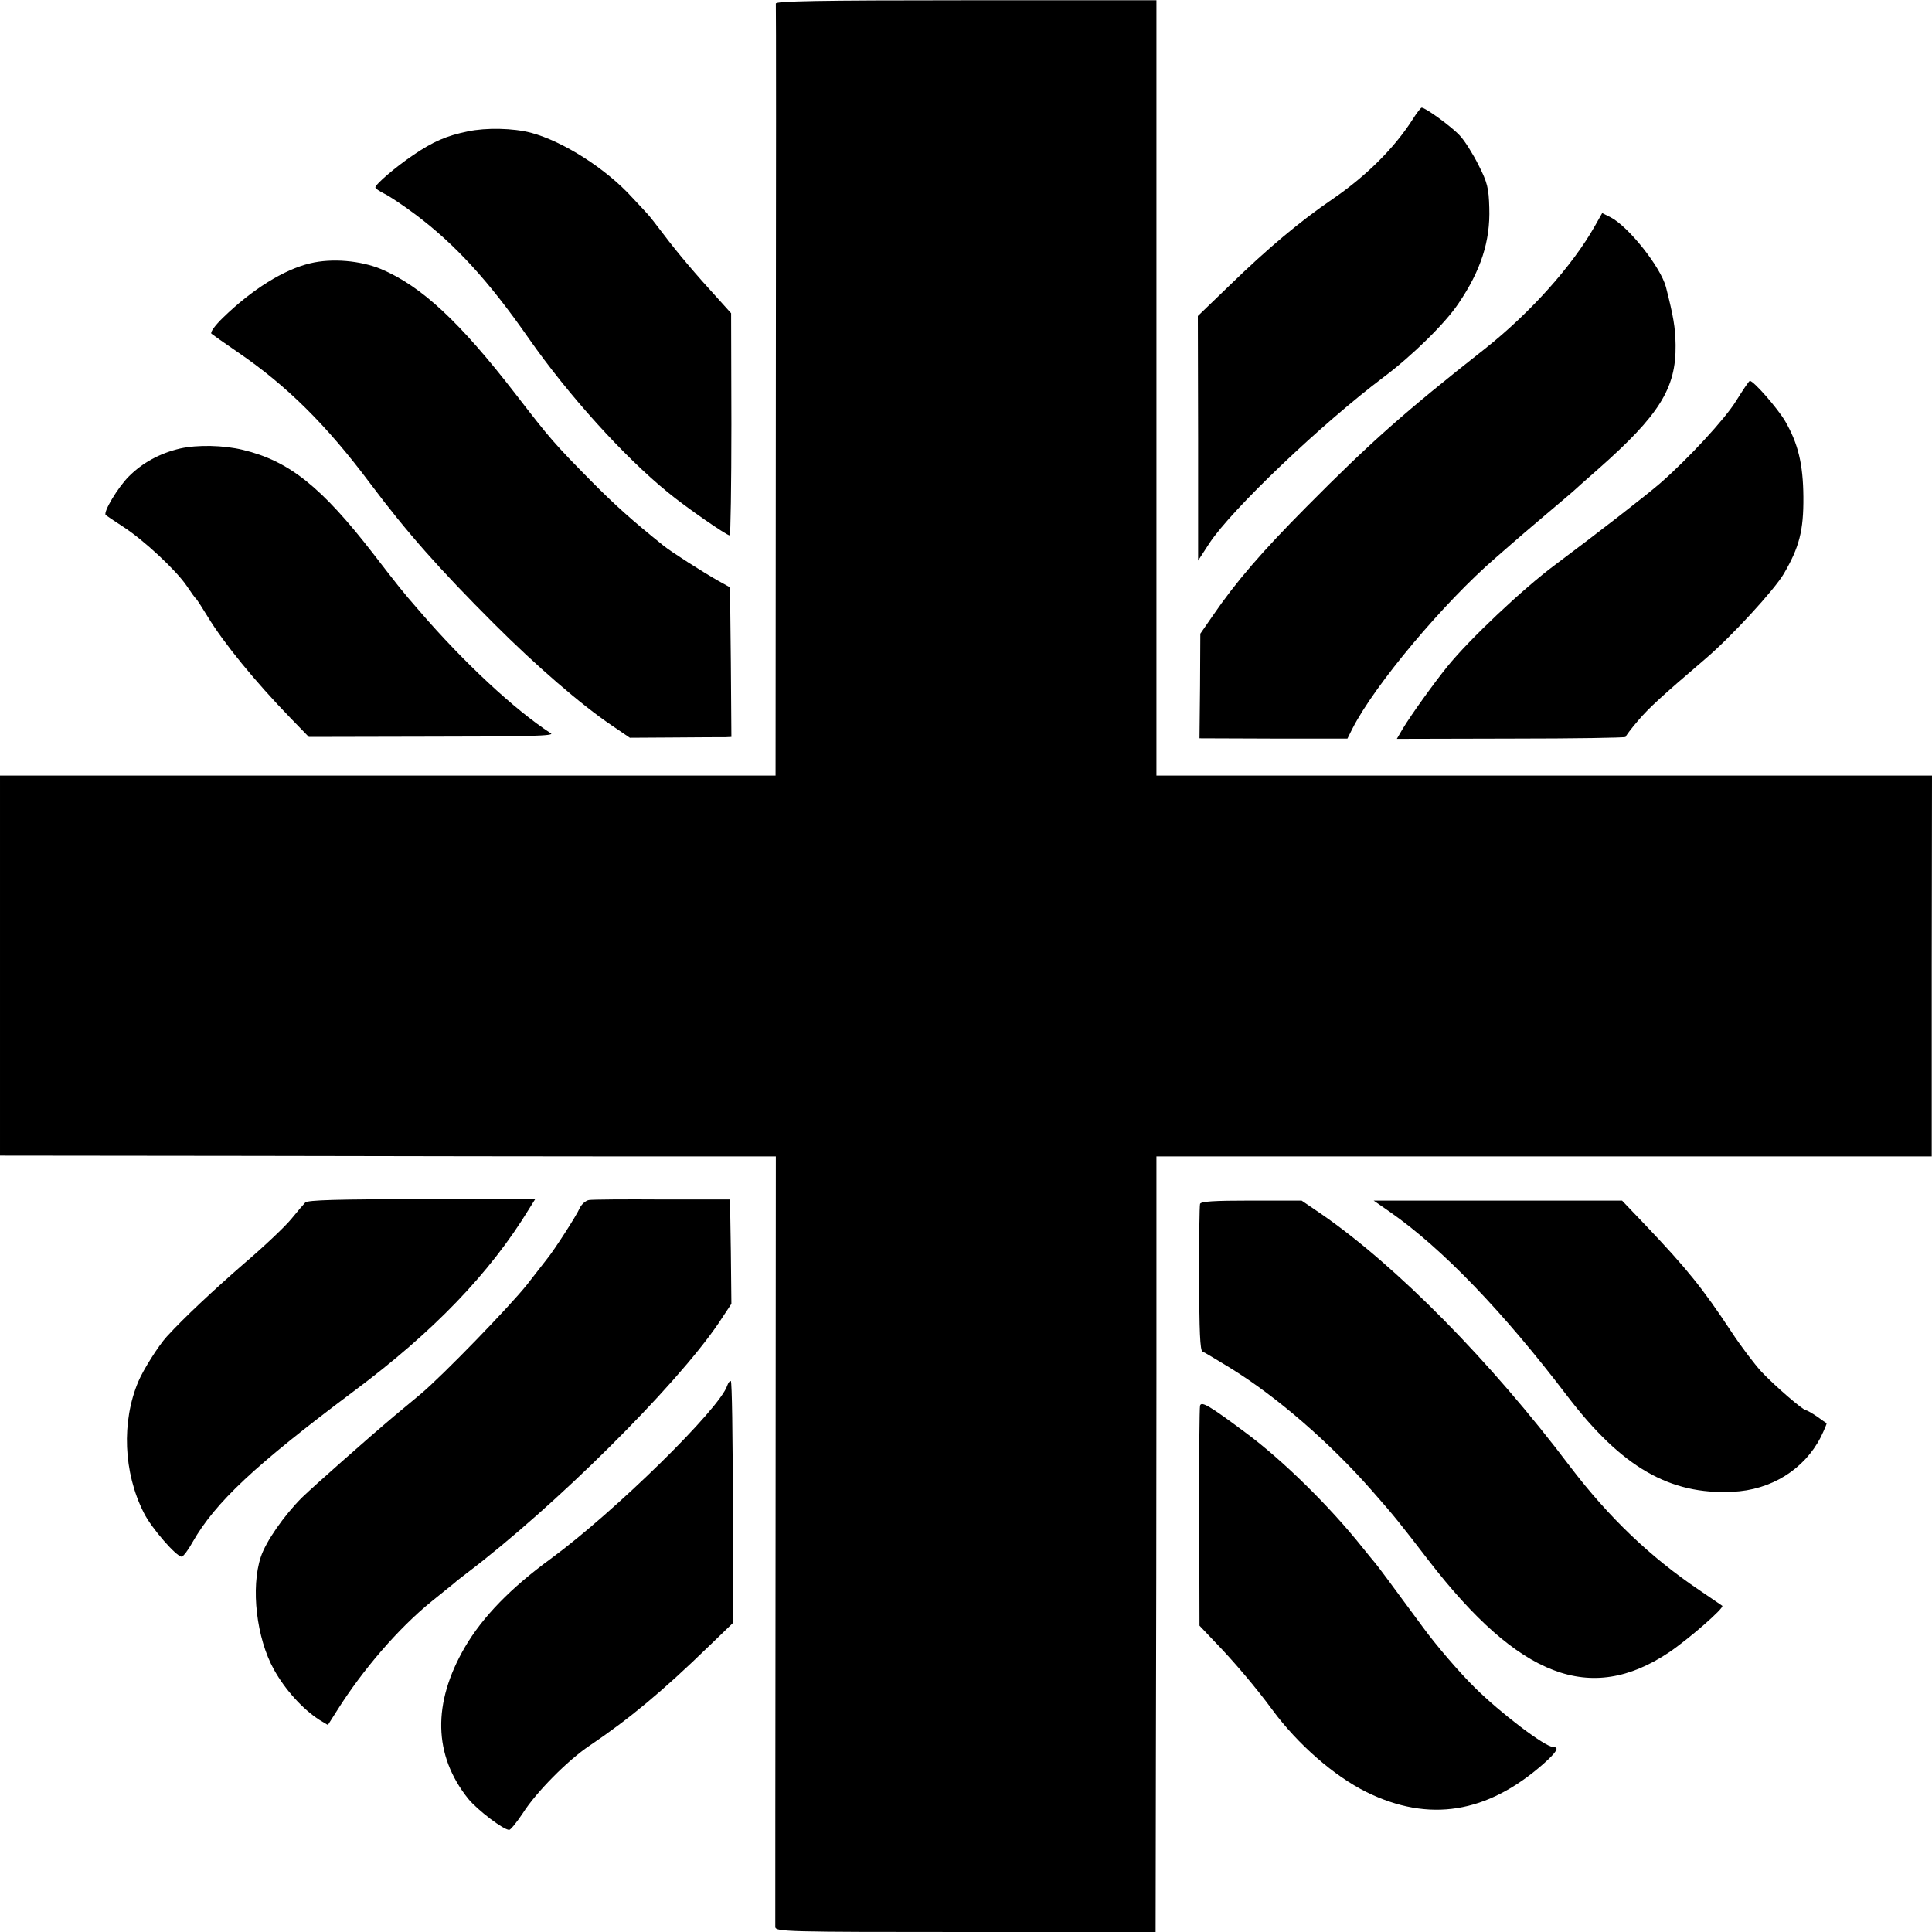
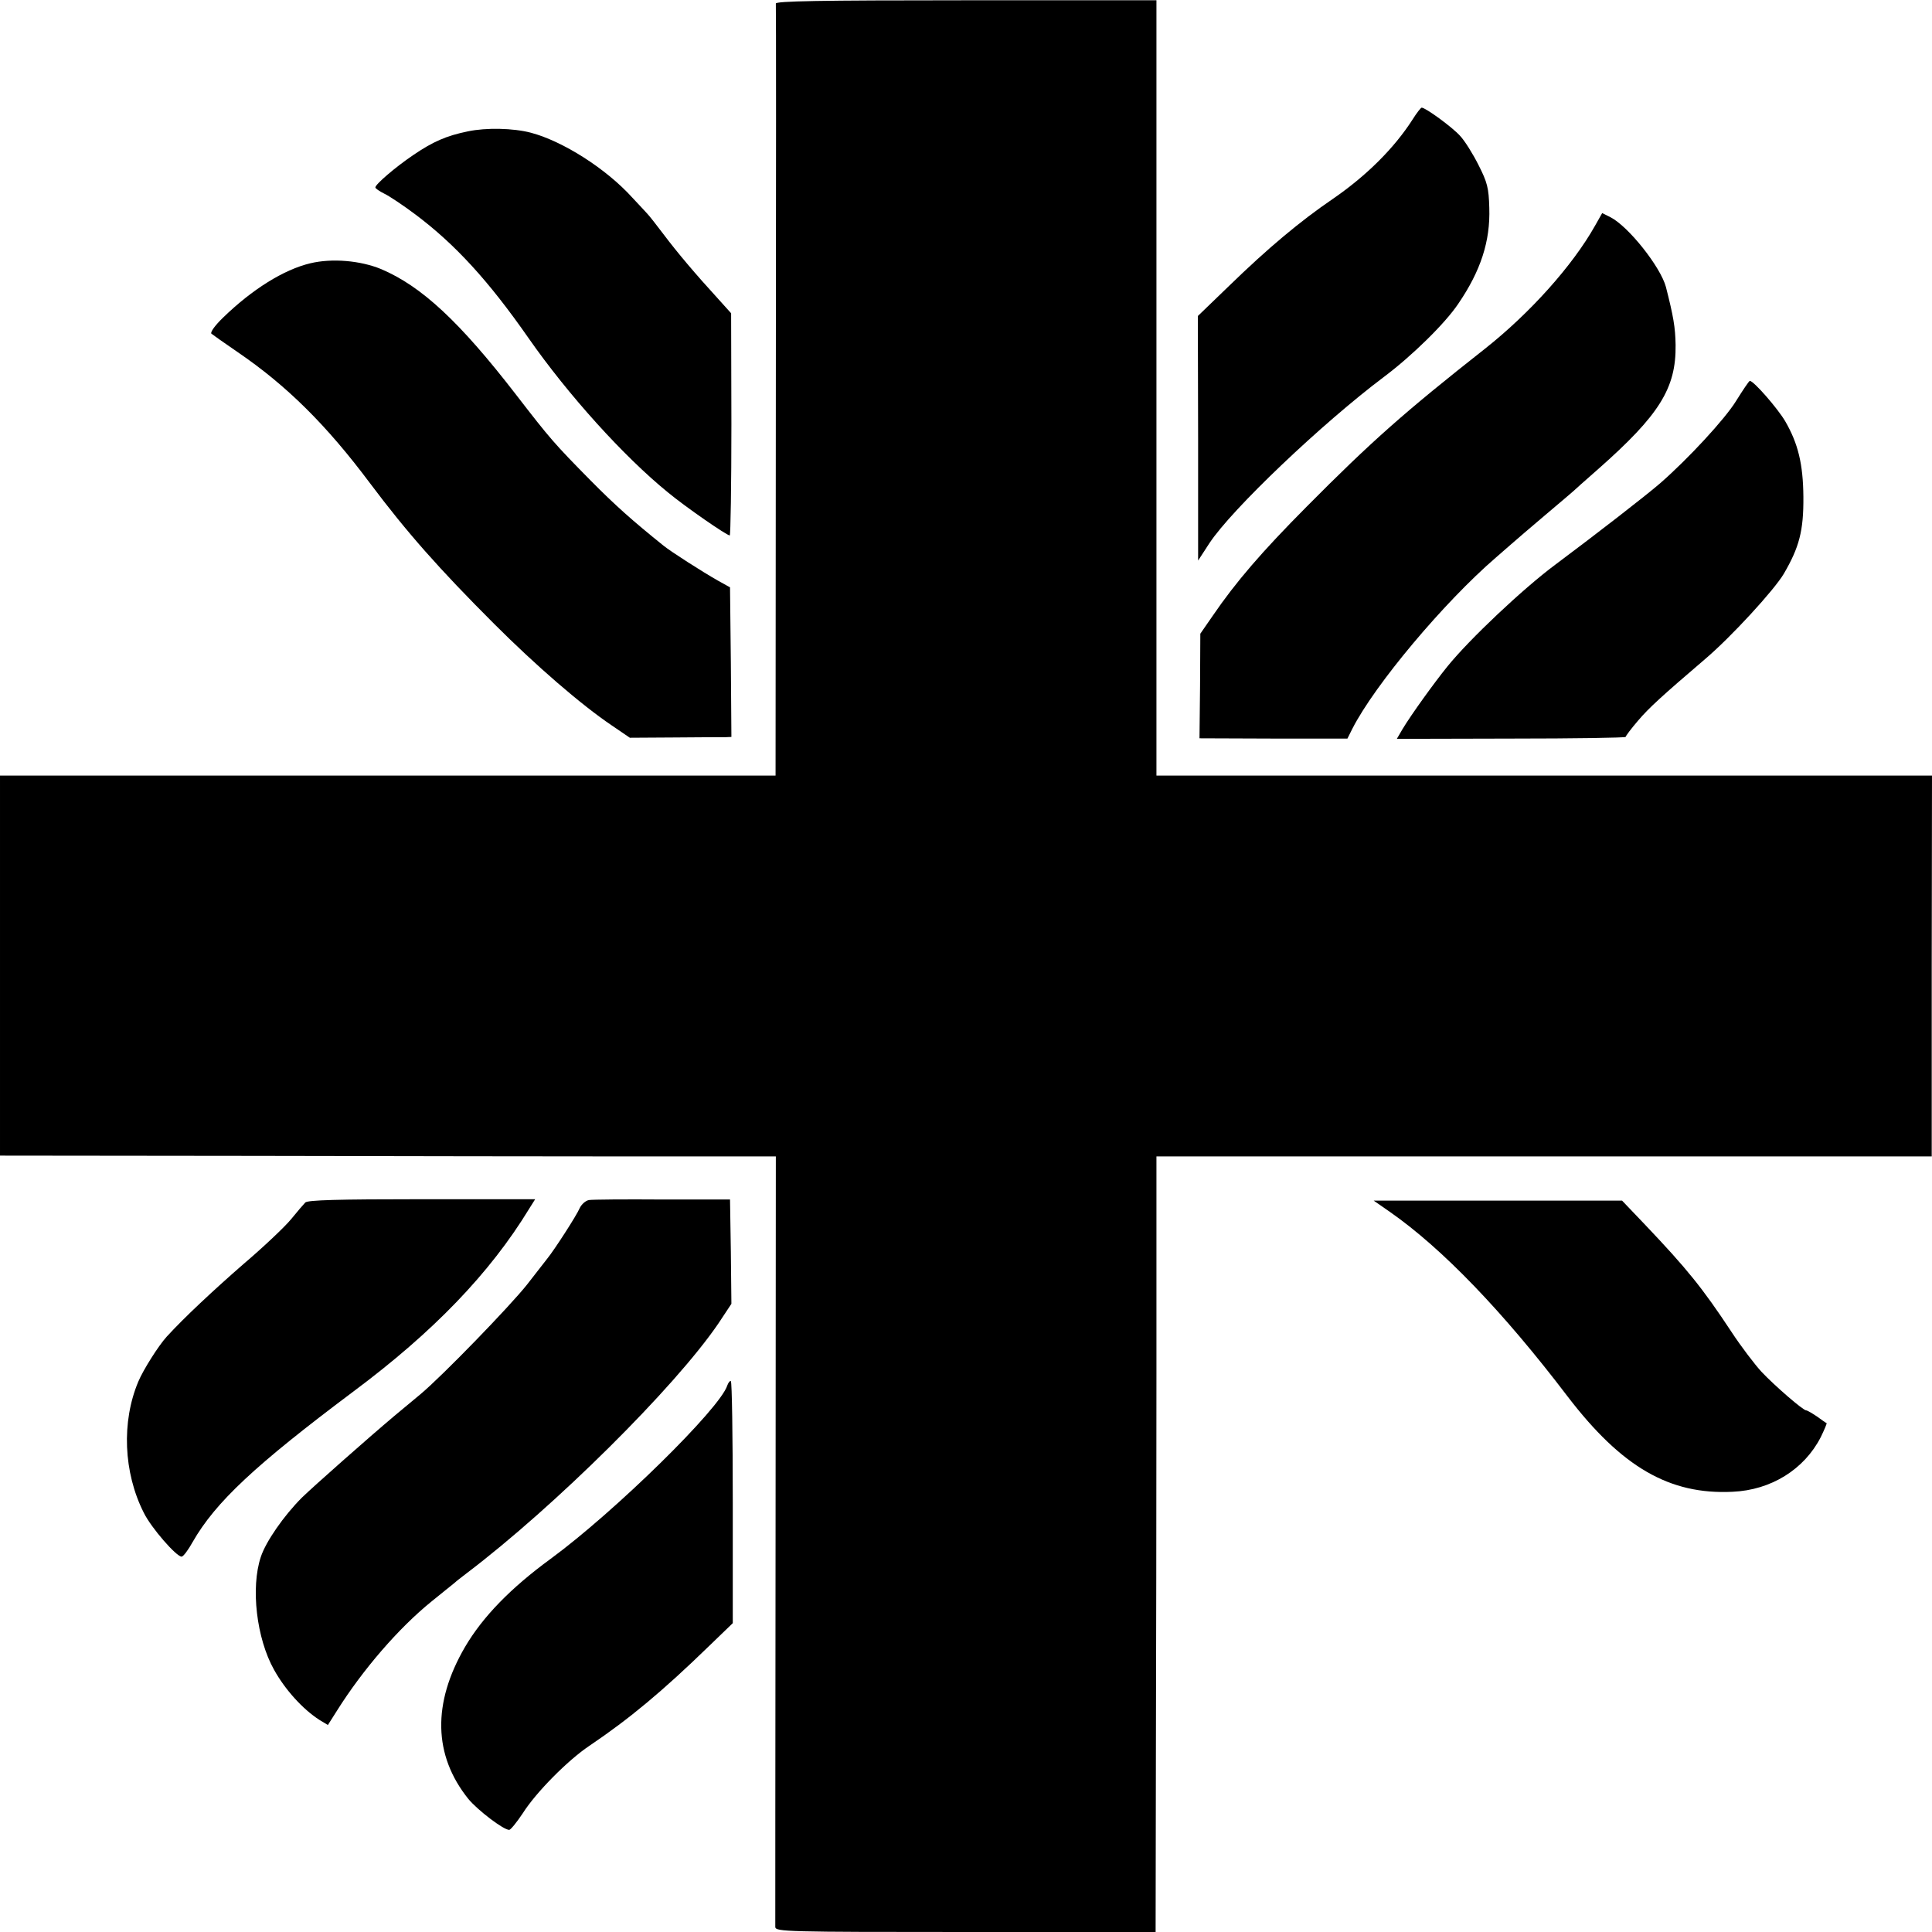
<svg xmlns="http://www.w3.org/2000/svg" version="1.0" width="700pt" height="700pt" viewBox="0 0 700 700" preserveAspectRatio="xMidYMid meet">
  <g transform="translate(0,700) scale(0.1,-0.1)" fill="#000000" stroke="none">
    <path d="M2811 6987 c1 -7 1 -639 0 -1405 l-1 -1392 -1342 0 c-739 0 -1371 0 -1405 0 l-63 0 0 -689 0 -688 913 -1 c501 -1 1134 -2 1405 -2 l493 0 -1 -1387 c-1 -764 -1 -1396 -1 -1405 1 -17 41 -18 689 -18 l689 0 1 617 c1 340 2 972 2 1406 l0 787 1404 0 1405 0 0 690 1 690 -1405 0 -1405 0 0 1405 0 1404 -690 0 c-535 0 -690 -3 -689 -12z" />
    <path d="M5118 6567 c-66 -103 -166 -203 -288 -287 -119 -81 -236 -179 -377 -316 l-113 -109 1 -443 0 -443 41 63 c81 123 408 434 633 603 100 75 221 193 269 265 81 119 116 226 112 347 -2 72 -7 92 -39 155 -20 40 -50 88 -67 106 -29 32 -125 102 -139 102 -3 0 -18 -19 -33 -43z" />
    <path d="M1695 6524 c-78 -16 -126 -37 -198 -86 -65 -44 -137 -106 -137 -117 0 -4 15 -14 33 -23 17 -8 68 -42 112 -75 144 -108 265 -240 410 -448 143 -205 345 -429 505 -559 64 -53 213 -156 224 -156 3 0 6 181 6 403 l-1 402 -45 50 c-86 94 -150 170 -199 235 -27 36 -54 70 -60 76 -5 6 -30 32 -54 58 -95 105 -251 204 -367 235 -64 17 -163 19 -229 5z" />
    <path d="M5779 6182 c-81 -144 -235 -316 -398 -445 -292 -230 -412 -336 -647 -573 -161 -162 -256 -272 -340 -395 l-45 -65 -1 -190 -2 -189 268 -1 268 0 18 36 c81 159 332 458 520 620 14 12 39 34 55 48 17 15 73 63 125 107 52 44 97 82 100 85 3 3 43 39 90 80 222 196 283 293 281 450 -1 64 -8 104 -35 210 -19 72 -135 219 -201 253 l-30 15 -26 -46z" />
    <path d="M1124 6046 c-96 -23 -210 -94 -316 -197 -29 -28 -47 -53 -42 -58 5 -4 47 -34 94 -66 179 -122 323 -265 480 -475 135 -180 251 -311 450 -510 152 -152 315 -293 426 -368 l66 -45 161 1 c89 1 172 1 185 1 l22 1 -2 271 -3 271 -45 25 c-53 30 -169 104 -196 126 -112 90 -175 146 -264 236 -132 134 -146 150 -271 312 -204 264 -342 392 -488 454 -75 31 -178 40 -257 21z" />
    <path d="M6290 5547 c-40 -65 -173 -209 -275 -298 -52 -45 -230 -183 -380 -295 -117 -87 -311 -270 -391 -369 -47 -58 -130 -173 -162 -226 l-21 -36 414 1 c228 0 415 3 415 6 0 3 20 30 45 59 39 46 85 88 244 224 94 80 249 249 284 308 56 96 72 156 71 279 -1 118 -19 193 -66 274 -27 46 -114 146 -128 146 -3 0 -25 -33 -50 -73z" />
-     <path d="M653 5375 c-73 -17 -136 -51 -186 -101 -40 -40 -94 -130 -84 -140 2 -2 30 -21 64 -43 74 -48 190 -156 229 -213 16 -24 31 -45 35 -48 3 -3 22 -32 42 -65 57 -94 171 -234 300 -367 l66 -68 448 1 c350 0 444 3 429 12 -130 84 -316 257 -476 443 -63 72 -79 93 -167 207 -189 244 -306 337 -473 377 -70 17 -164 19 -227 5z" />
    <path d="M1106 2643 c-6 -6 -29 -33 -51 -60 -22 -27 -100 -101 -173 -163 -109 -95 -215 -194 -278 -263 -30 -33 -85 -120 -103 -163 -61 -145 -54 -329 20 -475 27 -55 118 -159 137 -159 6 0 24 24 40 53 83 145 227 279 582 545 290 216 495 429 637 662 l22 35 -412 0 c-301 0 -413 -3 -421 -12z" />
    <path d="M2134 2652 c-12 -2 -27 -15 -34 -30 -11 -26 -91 -150 -117 -182 -6 -8 -40 -51 -74 -95 -62 -78 -304 -328 -385 -396 -23 -19 -65 -54 -95 -79 -95 -80 -294 -256 -335 -296 -66 -66 -131 -160 -149 -215 -37 -111 -16 -295 48 -409 40 -72 104 -143 165 -182 l30 -18 33 52 c93 148 223 299 343 396 39 31 76 62 83 67 6 6 26 21 44 35 318 241 754 673 912 905 l47 71 -2 189 -3 189 -245 0 c-135 1 -255 0 -266 -2z" />
-     <path d="M4348 2638 c-2 -7 -4 -130 -3 -272 0 -186 3 -260 12 -263 6 -2 52 -30 103 -61 168 -104 359 -270 510 -442 81 -92 101 -117 207 -255 327 -423 585 -522 870 -332 71 48 202 162 193 169 -3 2 -41 28 -85 58 -175 118 -326 262 -466 446 -290 384 -628 726 -901 915 l-72 49 -182 0 c-137 0 -183 -3 -186 -12z" />
    <path d="M5036 2609 c189 -132 409 -360 644 -669 196 -256 369 -356 597 -345 140 6 260 81 320 198 13 27 23 50 21 51 -2 0 -17 11 -35 24 -18 12 -35 22 -39 22 -11 0 -114 89 -162 140 -23 25 -73 90 -109 145 -105 159 -161 228 -312 387 l-84 88 -450 0 -450 0 59 -41z" />
    <path d="M2635 1980 c-26 -83 -407 -457 -640 -628 -145 -106 -246 -210 -310 -319 -119 -204 -115 -393 12 -551 34 -41 127 -112 148 -112 5 0 27 27 49 60 48 76 164 193 242 245 145 98 263 196 434 362 l85 82 0 436 c0 240 -3 439 -7 441 -3 2 -9 -5 -13 -16z" />
-     <path d="M4348 1907 c-2 -6 -4 -189 -3 -405 l1 -392 55 -58 c69 -71 151 -168 209 -247 92 -125 224 -240 341 -298 226 -111 437 -78 642 103 47 42 58 60 35 60 -29 0 -190 122 -284 215 -56 55 -141 154 -189 220 -111 151 -169 229 -175 235 -3 3 -23 28 -45 55 -118 148 -287 314 -419 412 -134 100 -163 117 -168 100z" />
  </g>
</svg>